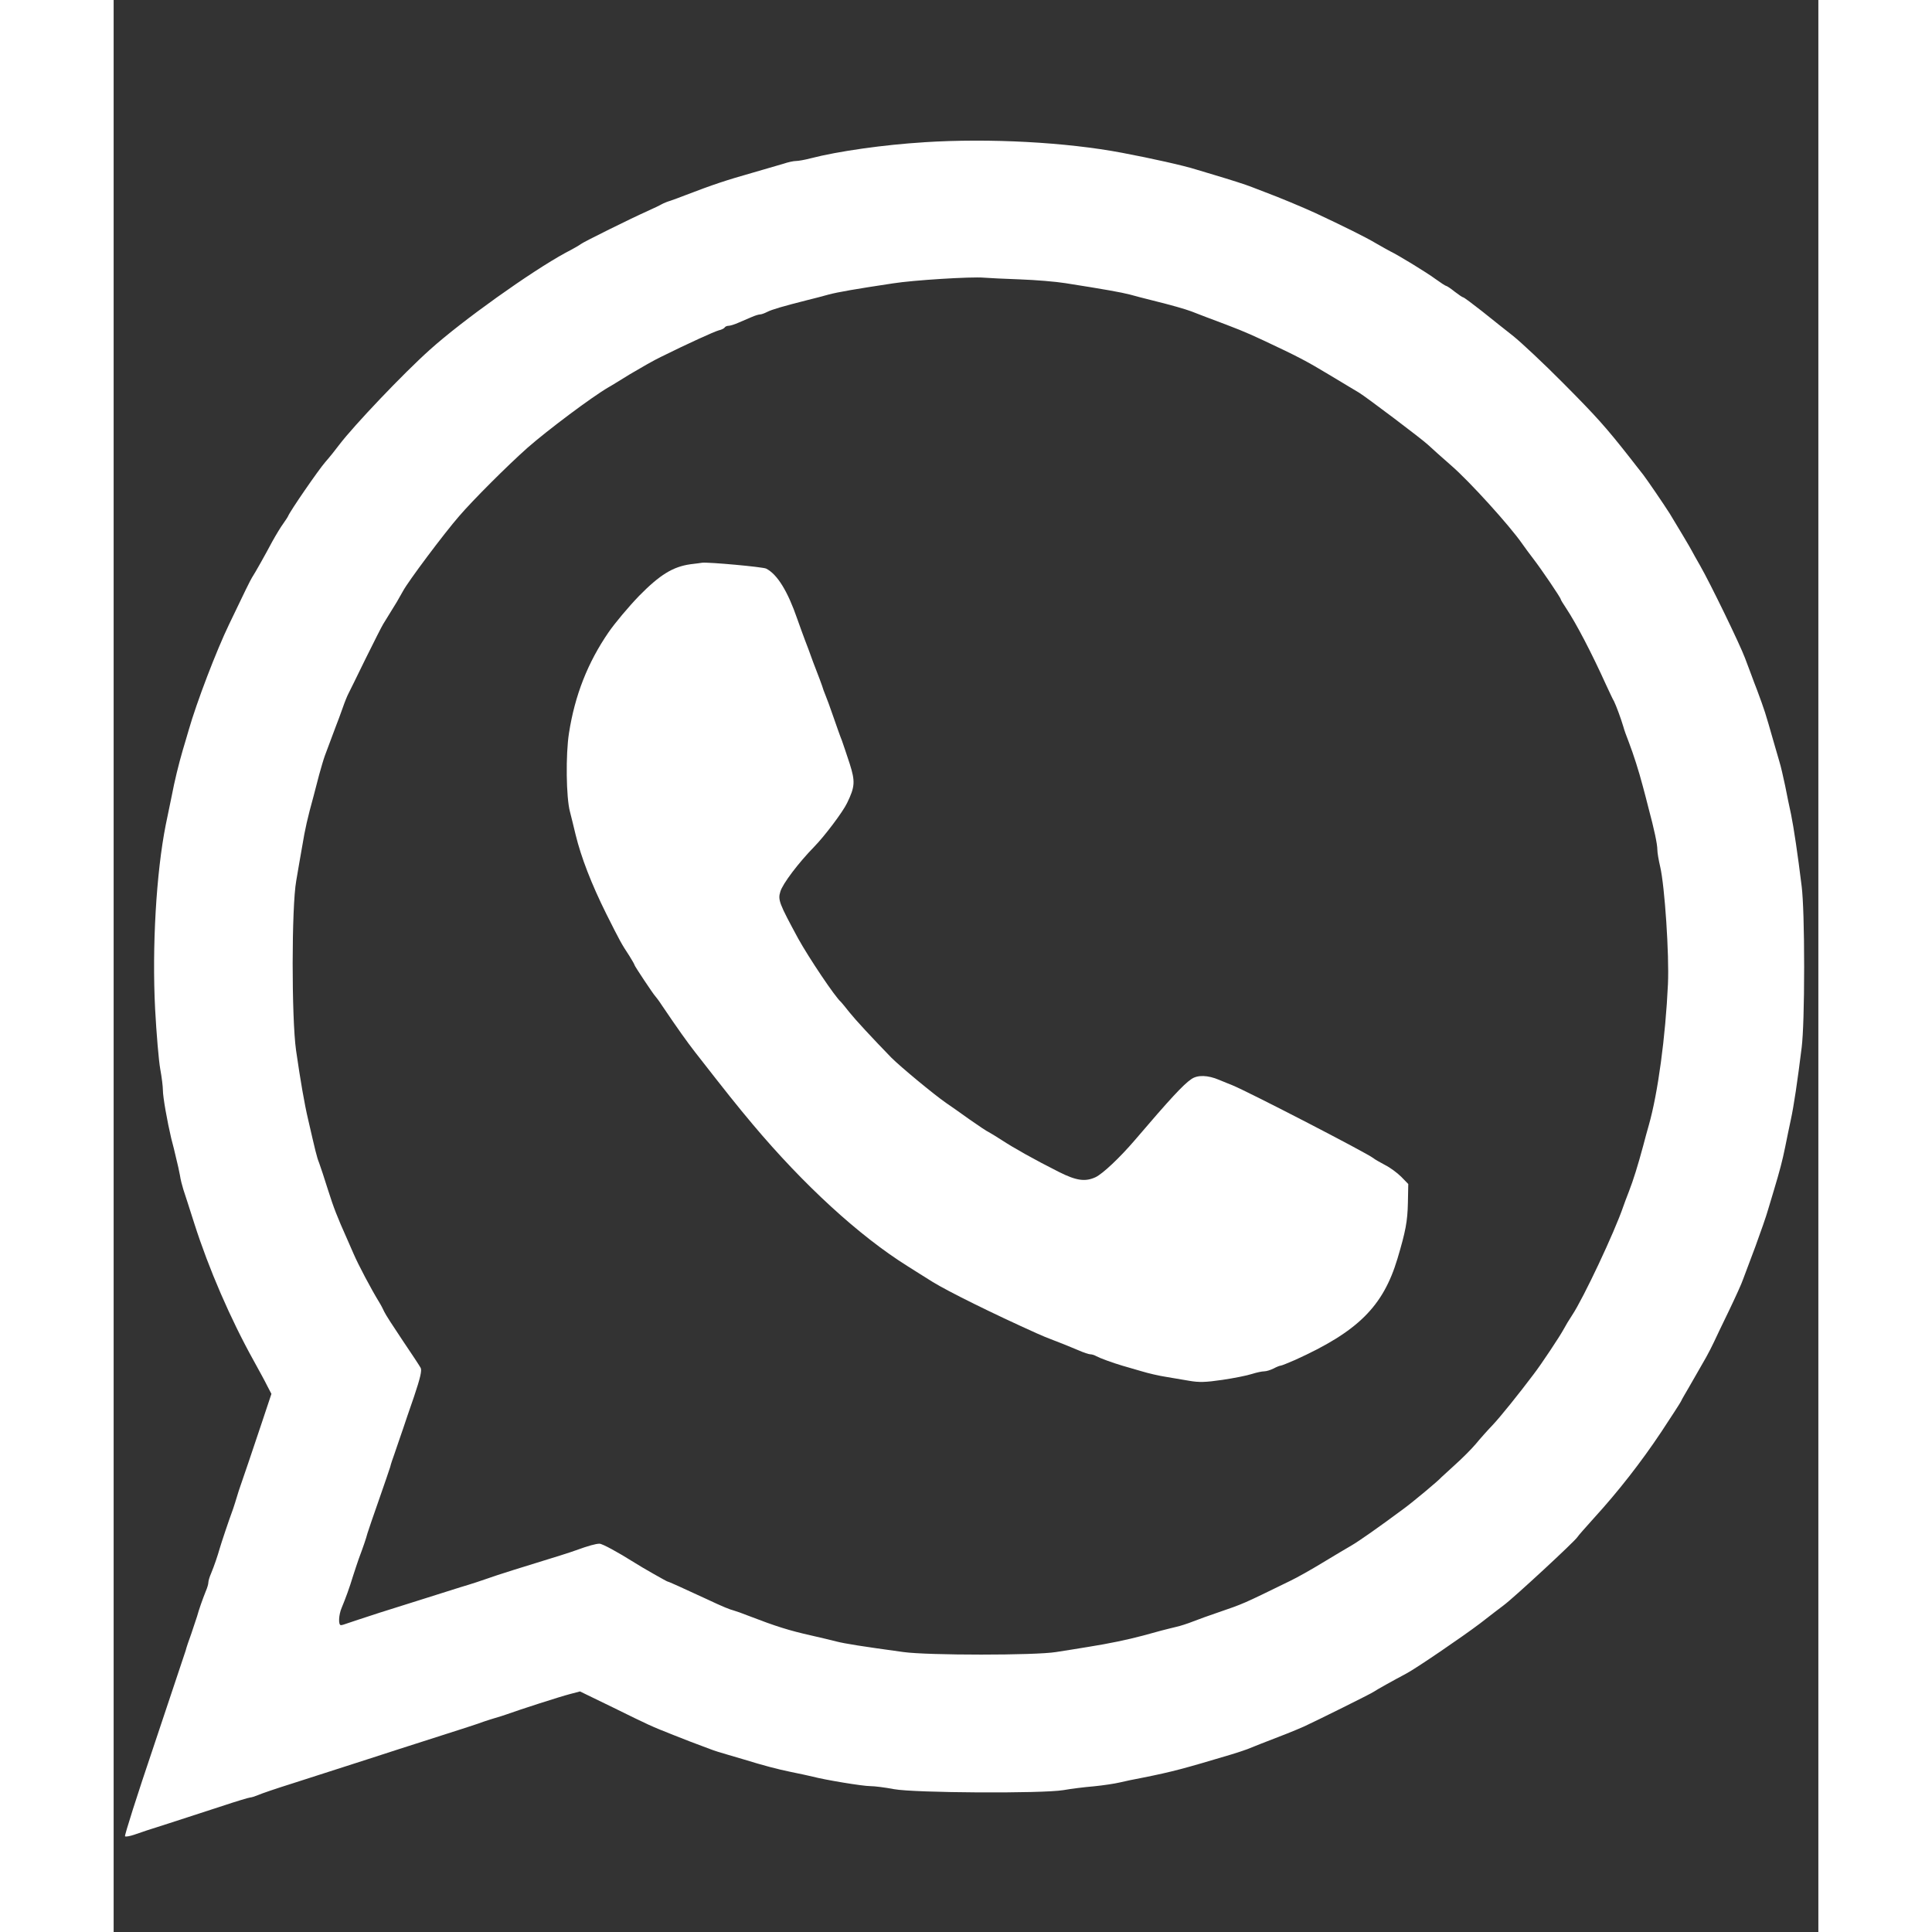
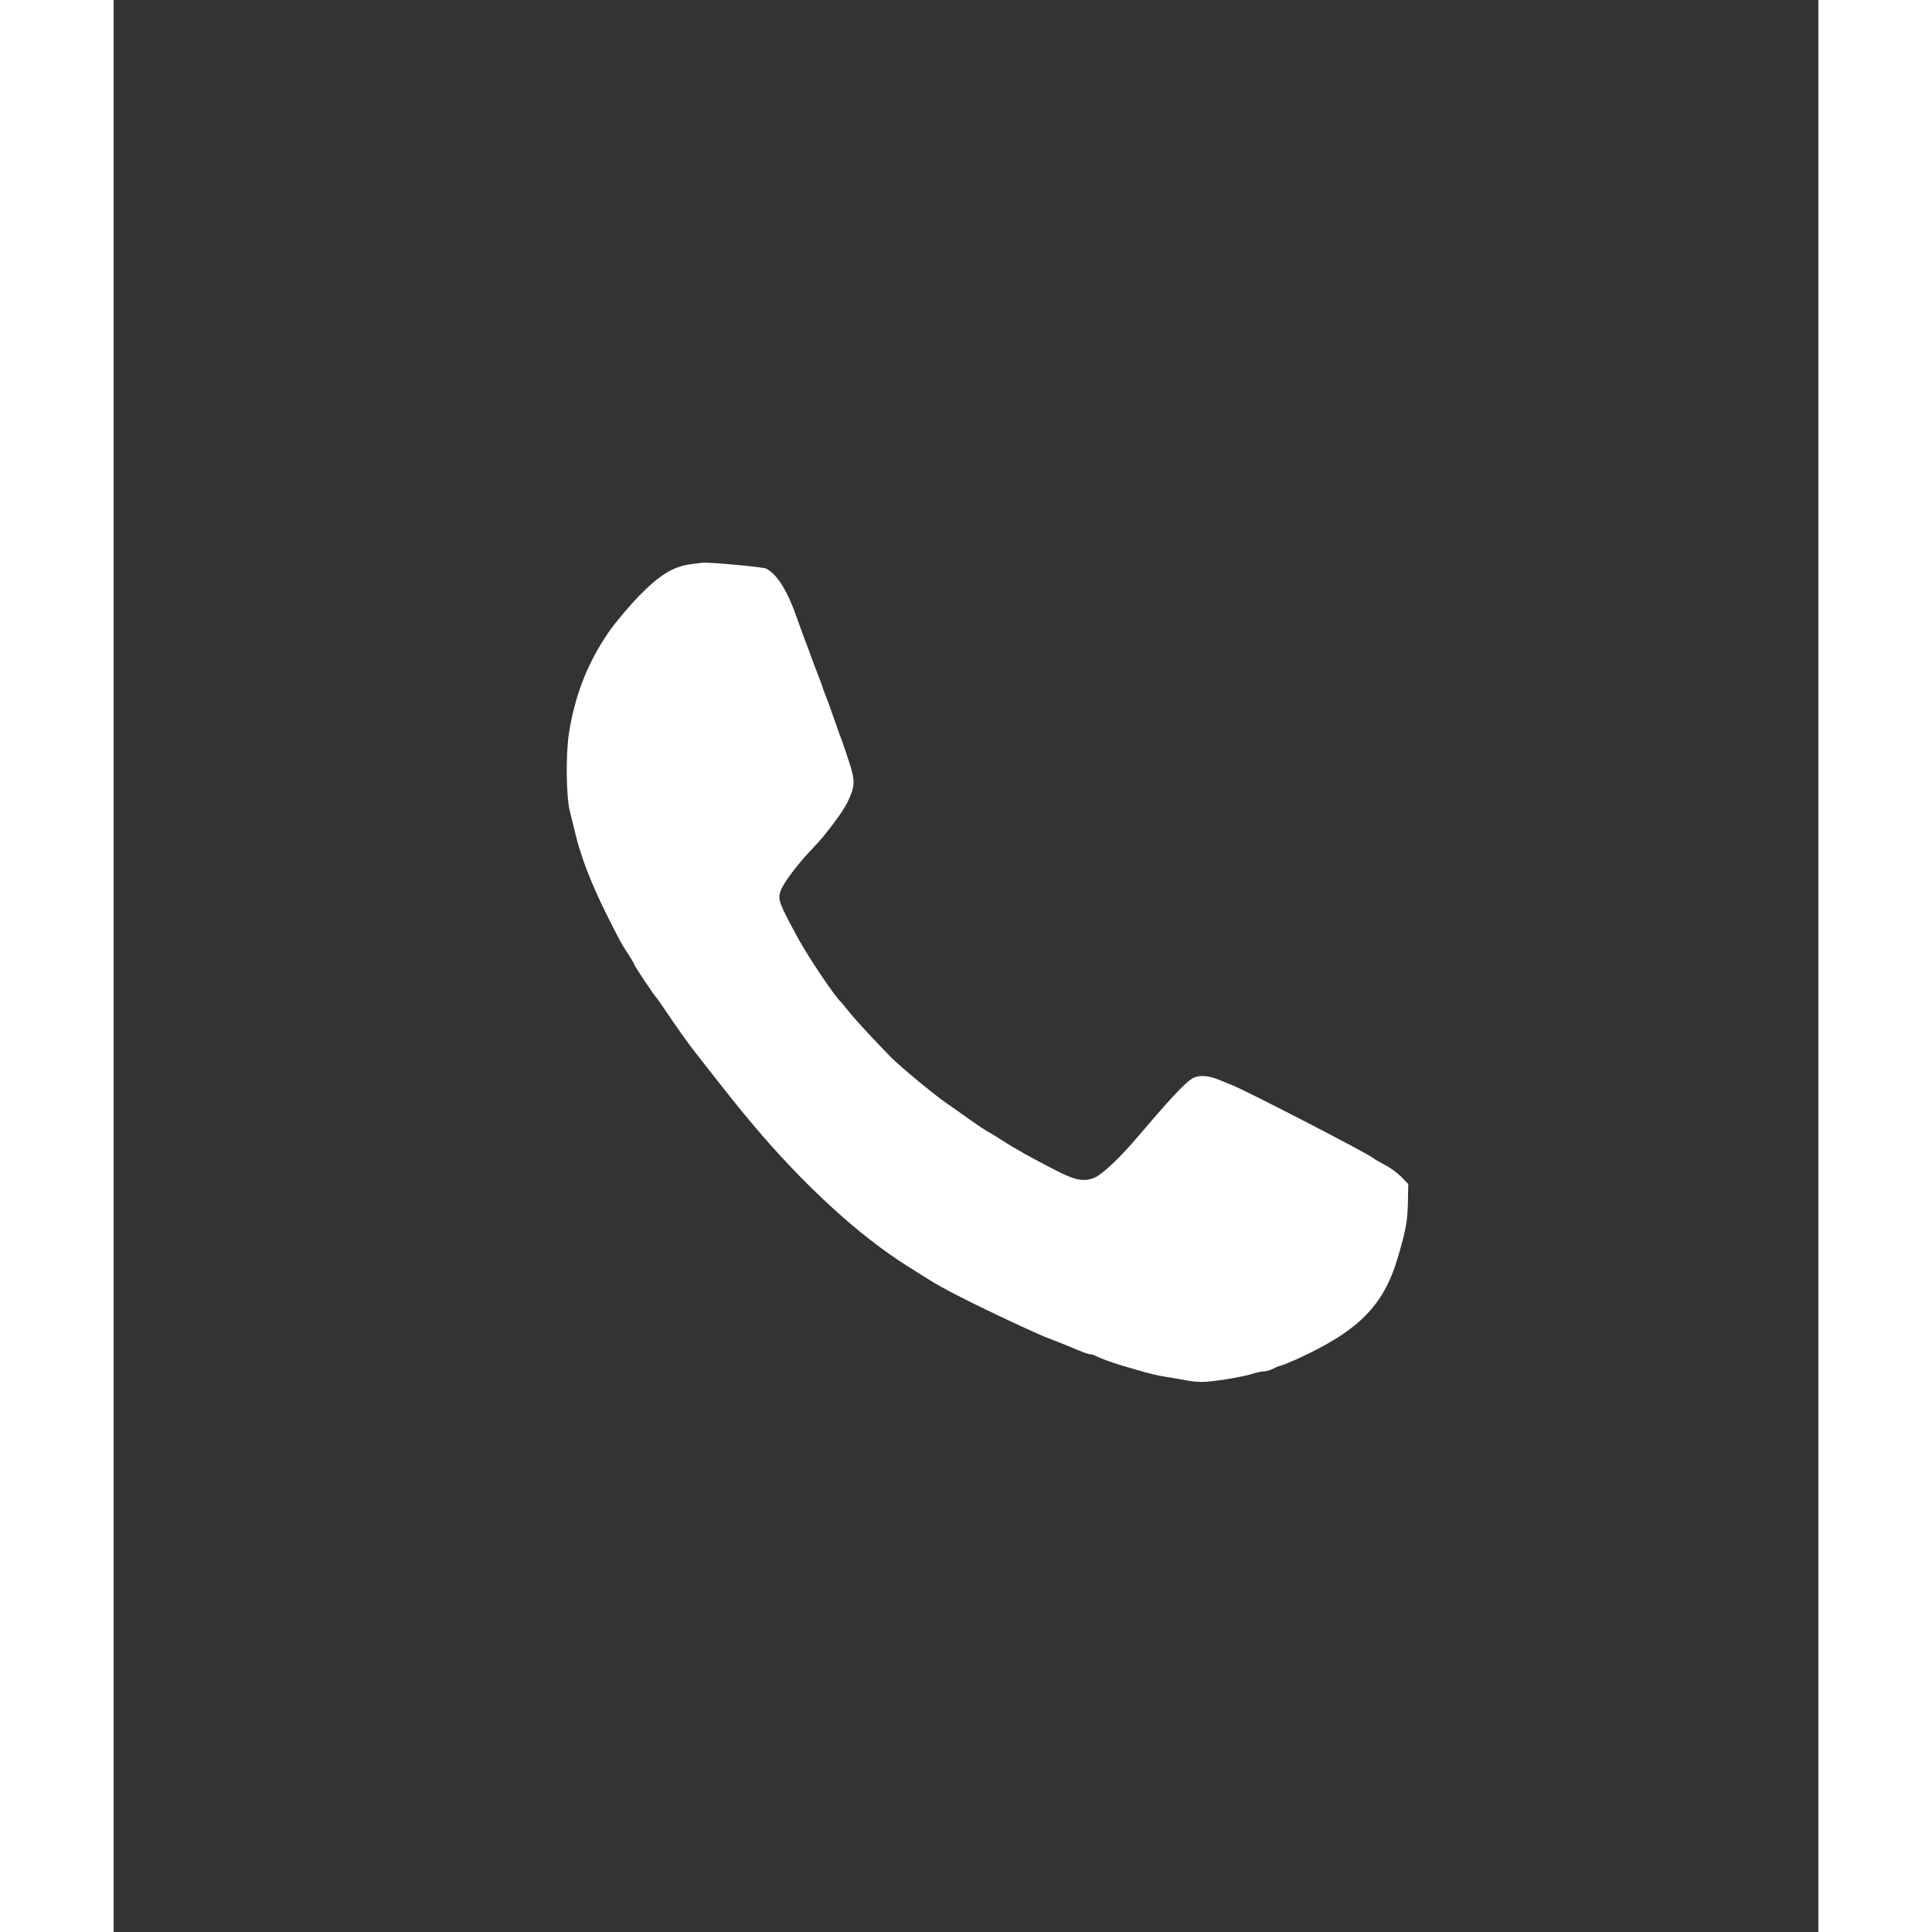
<svg xmlns="http://www.w3.org/2000/svg" version="1.0" width="20.00pt" height="20.00pt" viewBox="0 0 900 1020" preserveAspectRatio="xMidYMid meet">
  <rect x="0" y="0" width="900" height="1020" fill="#333333" stroke="none" />
  <g transform="translate(0,1020) scale(0.1,-0.1)" fill="#fff" stroke="none">
-     <path d="M4280 9449 c-212 -13 -454 -47 -601 -85 -30 -8 -65 -14 -77 -14 -12 0 -41 -6 -64 -14 -24 -7 -95 -28 -158 -46 -148 -42 -214 -64 -360 -120 -30 -12 -67 -25 -81 -30 -14 -4 -34 -12 -45 -18 -10 -6 -46 -23 -79 -38 -79 -35 -336 -162 -349 -173 -6 -5 -42 -26 -81 -46 -180 -98 -544 -357 -715 -511 -140 -125 -401 -400 -478 -501 -20 -27 -53 -68 -75 -93 -35 -40 -186 -259 -196 -285 -2 -5 -14 -23 -26 -40 -12 -16 -38 -59 -58 -95 -36 -68 -90 -164 -107 -190 -9 -15 -38 -73 -120 -245 -68 -141 -172 -413 -214 -560 -10 -33 -23 -80 -31 -105 -22 -76 -43 -161 -59 -245 -9 -44 -23 -111 -31 -150 -50 -252 -73 -644 -56 -973 7 -130 19 -272 27 -316 8 -43 14 -93 14 -112 0 -36 23 -165 44 -254 8 -30 20 -77 26 -105 7 -27 16 -68 20 -90 3 -22 12 -56 18 -75 6 -19 33 -100 58 -180 76 -238 190 -502 314 -725 27 -49 60 -109 71 -132 l22 -42 -51 -153 c-74 -220 -77 -230 -111 -328 -7 -19 -16 -48 -21 -65 -5 -16 -13 -43 -19 -60 -24 -65 -63 -182 -71 -210 -11 -39 -29 -92 -46 -133 -8 -18 -14 -39 -14 -47 0 -8 -6 -29 -14 -47 -16 -40 -35 -93 -46 -133 -5 -16 -19 -57 -30 -90 -12 -33 -26 -73 -30 -90 -5 -16 -81 -243 -168 -503 -88 -260 -156 -474 -152 -477 5 -3 26 1 47 8 21 8 103 35 183 60 80 26 207 67 283 92 75 25 142 45 148 45 6 0 25 6 42 13 18 8 97 35 177 60 80 26 206 66 280 90 74 24 203 65 285 92 360 115 422 135 450 146 17 6 44 14 60 19 17 5 44 13 60 19 66 24 283 94 334 107 l53 14 177 -86 c191 -94 197 -97 316 -144 75 -30 97 -38 193 -74 20 -8 64 -22 97 -31 33 -10 71 -21 85 -25 97 -30 176 -51 245 -65 44 -9 96 -20 116 -25 64 -17 263 -50 304 -50 22 0 78 -7 125 -16 107 -20 782 -24 895 -5 39 7 111 16 160 20 50 5 110 14 135 20 25 6 81 18 125 26 155 31 214 47 465 122 30 9 69 22 85 28 17 7 48 19 70 28 125 48 173 67 230 92 59 27 358 175 369 184 9 7 102 59 170 95 50 26 299 196 390 265 54 42 110 85 125 96 55 41 377 339 389 360 4 7 44 52 88 101 127 139 248 294 354 453 53 80 100 153 104 161 4 8 12 24 19 35 7 11 30 52 52 90 22 39 50 88 63 110 12 22 31 58 41 80 10 22 46 97 80 167 33 69 67 143 74 165 8 21 37 99 65 173 27 74 58 162 67 195 10 33 23 78 30 100 32 107 45 156 60 230 9 44 22 109 30 145 15 68 35 202 57 380 8 66 13 224 13 425 0 201 -5 359 -13 425 -21 171 -42 311 -56 380 -8 36 -22 103 -31 150 -10 47 -23 105 -31 130 -7 25 -20 70 -29 100 -48 168 -47 164 -89 278 -8 20 -22 57 -31 82 -9 25 -24 63 -32 85 -28 75 -185 398 -238 490 -19 33 -38 67 -42 75 -6 13 -85 145 -118 199 -35 55 -120 179 -140 205 -13 17 -46 58 -72 92 -125 159 -175 215 -350 391 -103 104 -222 215 -263 248 -41 32 -116 92 -166 132 -51 40 -95 73 -99 73 -4 0 -24 14 -45 30 -21 17 -41 30 -44 30 -4 0 -30 17 -59 38 -46 34 -197 126 -237 145 -8 4 -42 23 -75 42 -57 34 -169 89 -320 160 -68 31 -187 81 -270 112 -22 8 -51 20 -65 25 -32 13 -121 41 -195 63 -33 10 -78 23 -100 30 -62 20 -236 59 -390 88 -295 56 -701 78 -1045 56z m505 -724 c83 -3 191 -12 240 -20 210 -33 293 -48 340 -60 28 -8 79 -21 115 -30 113 -28 174 -46 210 -59 19 -8 53 -20 75 -29 171 -64 202 -76 305 -124 181 -85 226 -108 355 -186 72 -43 139 -84 150 -90 39 -24 331 -244 365 -276 19 -18 74 -67 122 -109 96 -83 308 -317 374 -412 13 -19 40 -55 59 -80 41 -53 145 -206 145 -214 0 -3 13 -24 29 -48 54 -82 133 -233 210 -403 18 -38 36 -78 42 -87 11 -22 37 -92 49 -133 4 -16 18 -55 30 -85 24 -63 52 -150 73 -230 8 -30 22 -82 30 -115 30 -112 47 -191 47 -221 0 -16 7 -56 15 -90 24 -103 48 -463 41 -619 -13 -280 -53 -576 -101 -745 -7 -25 -21 -74 -30 -110 -28 -104 -52 -181 -75 -240 -12 -30 -25 -66 -30 -80 -46 -135 -211 -485 -269 -572 -16 -24 -37 -59 -47 -78 -19 -35 -114 -179 -157 -235 -75 -100 -177 -227 -218 -270 -26 -27 -66 -72 -89 -100 -23 -27 -72 -76 -109 -109 -36 -33 -68 -62 -71 -65 -14 -17 -152 -132 -200 -167 -128 -95 -236 -171 -276 -194 -24 -14 -92 -54 -151 -90 -59 -36 -137 -80 -173 -97 -256 -125 -240 -118 -385 -168 -38 -13 -95 -33 -125 -45 -30 -12 -71 -25 -90 -29 -19 -5 -55 -13 -80 -20 -25 -7 -67 -18 -95 -26 -82 -22 -184 -43 -285 -59 -52 -9 -131 -21 -175 -28 -109 -18 -676 -18 -805 0 -219 30 -308 44 -355 56 -27 7 -86 21 -130 31 -120 27 -187 48 -335 105 -30 12 -64 24 -75 27 -23 6 -56 19 -145 61 -134 62 -200 92 -205 92 -4 0 -138 76 -175 100 -89 56 -170 100 -185 100 -19 0 -59 -11 -125 -35 -33 -12 -80 -27 -330 -104 -58 -18 -121 -39 -140 -46 -19 -7 -82 -28 -140 -45 -58 -18 -143 -45 -190 -60 -47 -15 -152 -48 -235 -74 -82 -27 -160 -52 -173 -57 -13 -5 -27 -9 -32 -9 -15 0 -12 55 4 92 20 48 41 105 60 168 10 30 23 71 30 90 25 67 38 105 46 135 5 17 32 95 60 175 28 80 55 159 60 175 4 17 14 46 21 65 20 60 36 104 48 140 6 19 32 95 57 167 33 98 42 138 35 151 -5 10 -48 75 -96 146 -47 70 -91 138 -96 150 -5 11 -17 35 -27 51 -43 70 -111 199 -135 255 -8 19 -24 55 -35 80 -51 114 -70 162 -101 260 -18 58 -39 121 -46 140 -13 32 -20 64 -59 233 -18 76 -40 202 -63 362 -24 171 -24 756 1 895 9 52 23 136 32 185 14 86 28 148 59 260 7 28 21 79 30 115 10 36 23 81 30 100 19 51 41 109 58 155 9 22 25 66 36 97 11 32 25 66 30 75 5 10 46 92 90 183 45 91 87 174 94 185 14 22 56 91 72 117 5 9 20 35 33 58 28 52 216 303 296 395 73 85 253 265 361 361 106 93 338 267 427 319 10 5 61 37 115 70 54 32 127 74 163 91 139 69 282 134 305 140 14 3 28 10 31 15 3 5 12 9 21 9 8 0 31 7 51 16 21 9 52 22 70 30 18 8 38 14 45 14 7 0 23 6 37 13 25 13 84 30 210 62 36 9 88 22 115 30 49 13 141 29 340 59 107 17 413 36 480 30 22 -2 108 -6 190 -9z" />
    <path d="M3045 7221 c-92 -13 -161 -55 -271 -167 -55 -57 -128 -144 -161 -192 -110 -160 -178 -333 -209 -532 -18 -114 -15 -341 5 -415 6 -22 19 -77 30 -122 29 -119 83 -259 162 -418 74 -147 78 -155 122 -222 15 -24 27 -45 27 -48 0 -5 101 -157 110 -165 3 -3 20 -25 36 -50 79 -117 131 -190 173 -244 174 -223 217 -277 305 -382 269 -320 562 -589 818 -749 34 -22 94 -59 132 -83 81 -50 317 -167 551 -272 22 -10 60 -26 85 -35 54 -21 70 -27 134 -54 27 -12 55 -21 62 -21 8 0 22 -4 32 -10 18 -10 86 -35 137 -50 17 -5 62 -18 100 -29 39 -12 97 -25 130 -30 33 -6 89 -15 124 -21 52 -9 86 -8 175 5 61 9 131 23 155 31 25 8 54 14 65 14 12 0 34 7 50 15 15 8 32 15 37 15 5 0 39 14 76 30 332 150 465 282 541 535 43 144 53 197 55 294 l2 100 -37 38 c-21 21 -59 49 -85 62 -26 14 -55 30 -63 37 -36 28 -659 350 -745 385 -11 4 -42 17 -69 28 -59 25 -113 27 -146 4 -43 -29 -113 -105 -300 -324 -78 -91 -168 -176 -206 -194 -54 -25 -101 -19 -194 28 -131 66 -239 127 -300 167 -31 20 -62 39 -70 43 -8 3 -53 33 -100 66 -47 34 -103 73 -125 88 -65 45 -241 191 -289 239 -102 105 -189 199 -221 239 -22 28 -42 52 -45 55 -31 26 -170 234 -226 335 -100 185 -108 204 -94 248 12 41 95 151 179 237 55 56 151 184 173 230 42 86 44 114 14 208 -16 48 -34 103 -41 122 -8 19 -28 76 -45 125 -17 50 -36 101 -42 115 -6 14 -14 36 -18 50 -5 14 -18 50 -30 80 -12 30 -25 66 -30 80 -5 14 -18 50 -30 80 -11 30 -30 81 -41 113 -50 145 -105 235 -164 265 -18 9 -304 35 -338 31 -7 -1 -34 -5 -62 -8z" />
  </g>
</svg>